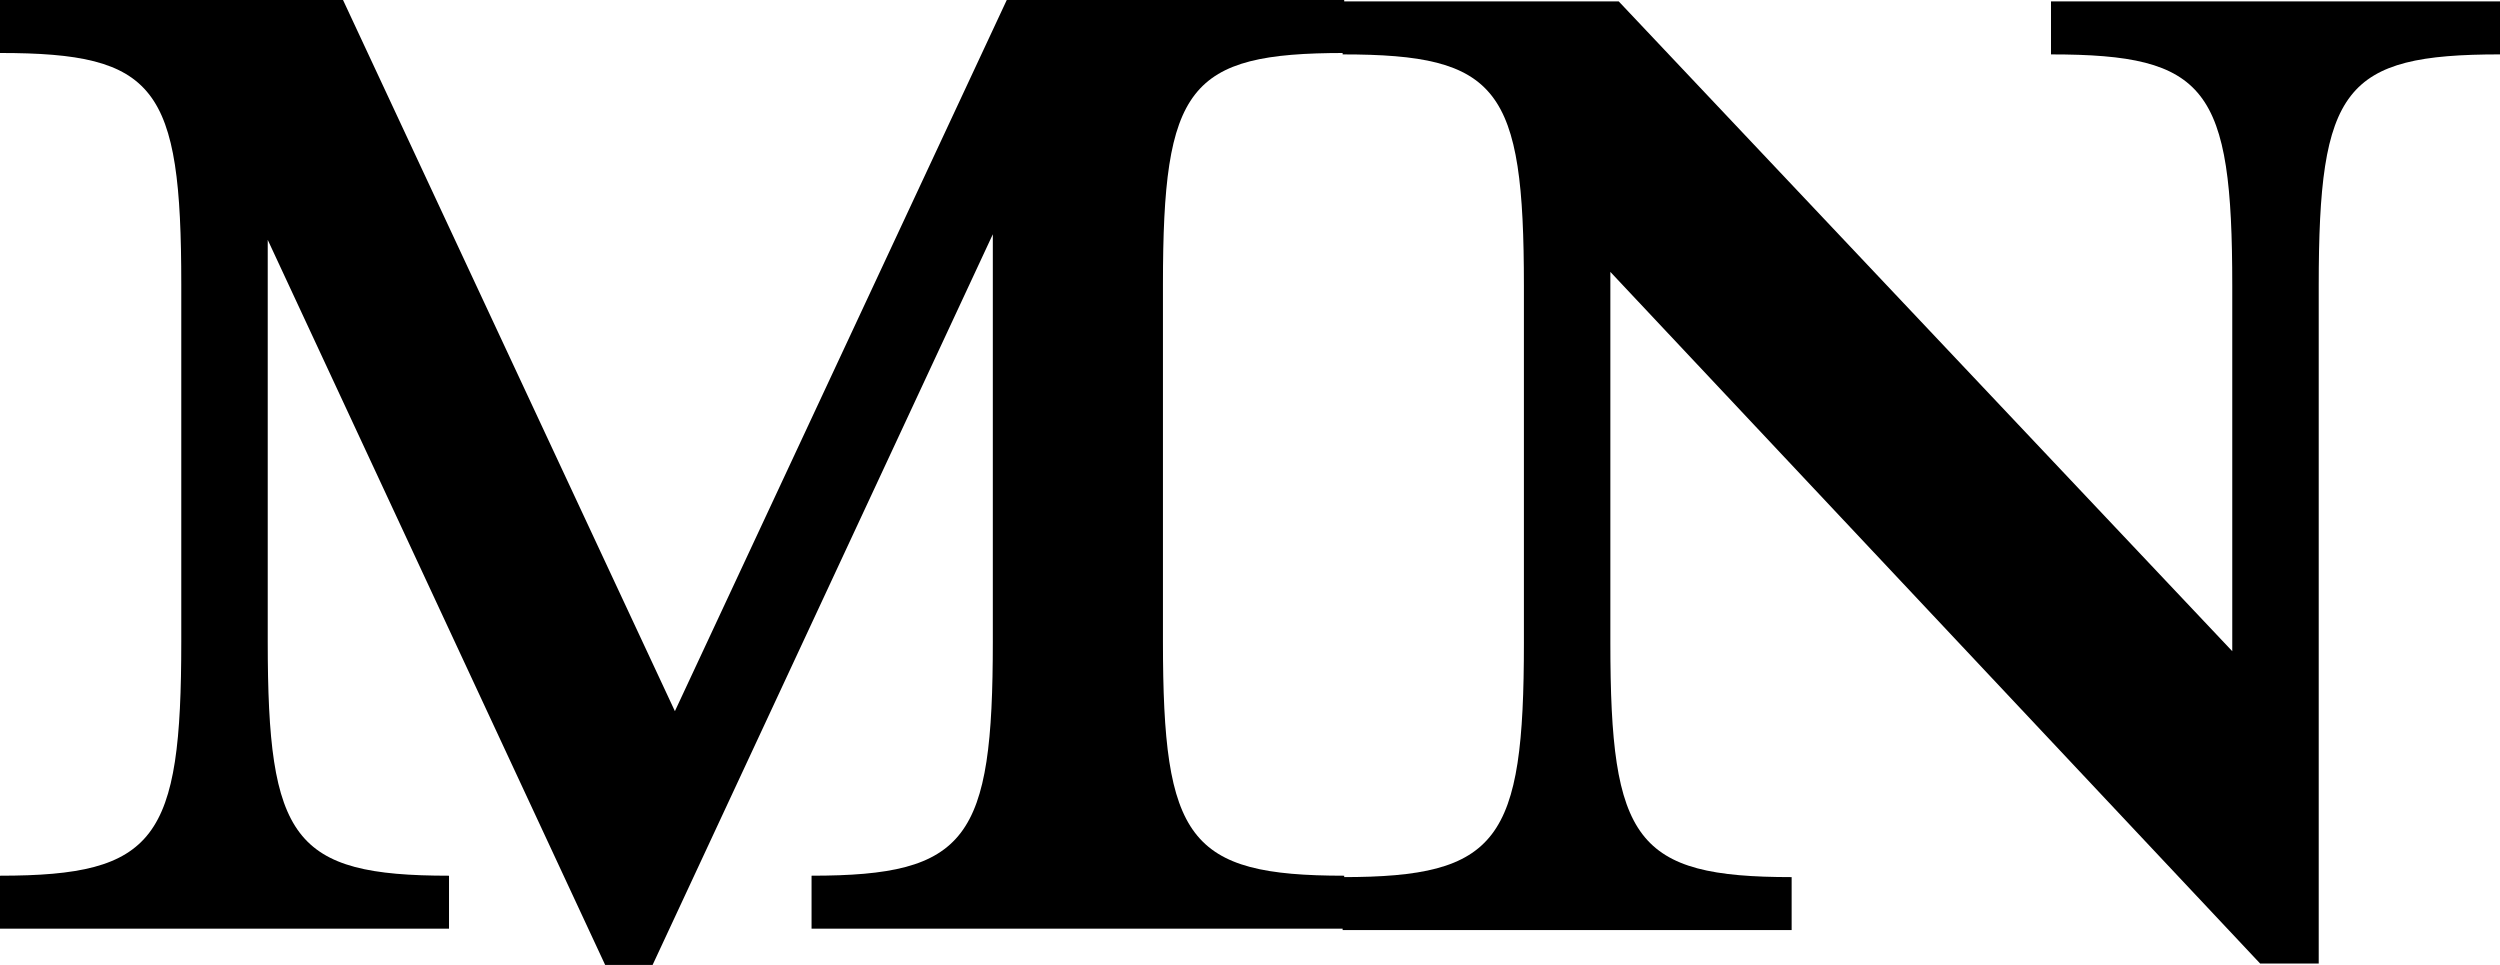
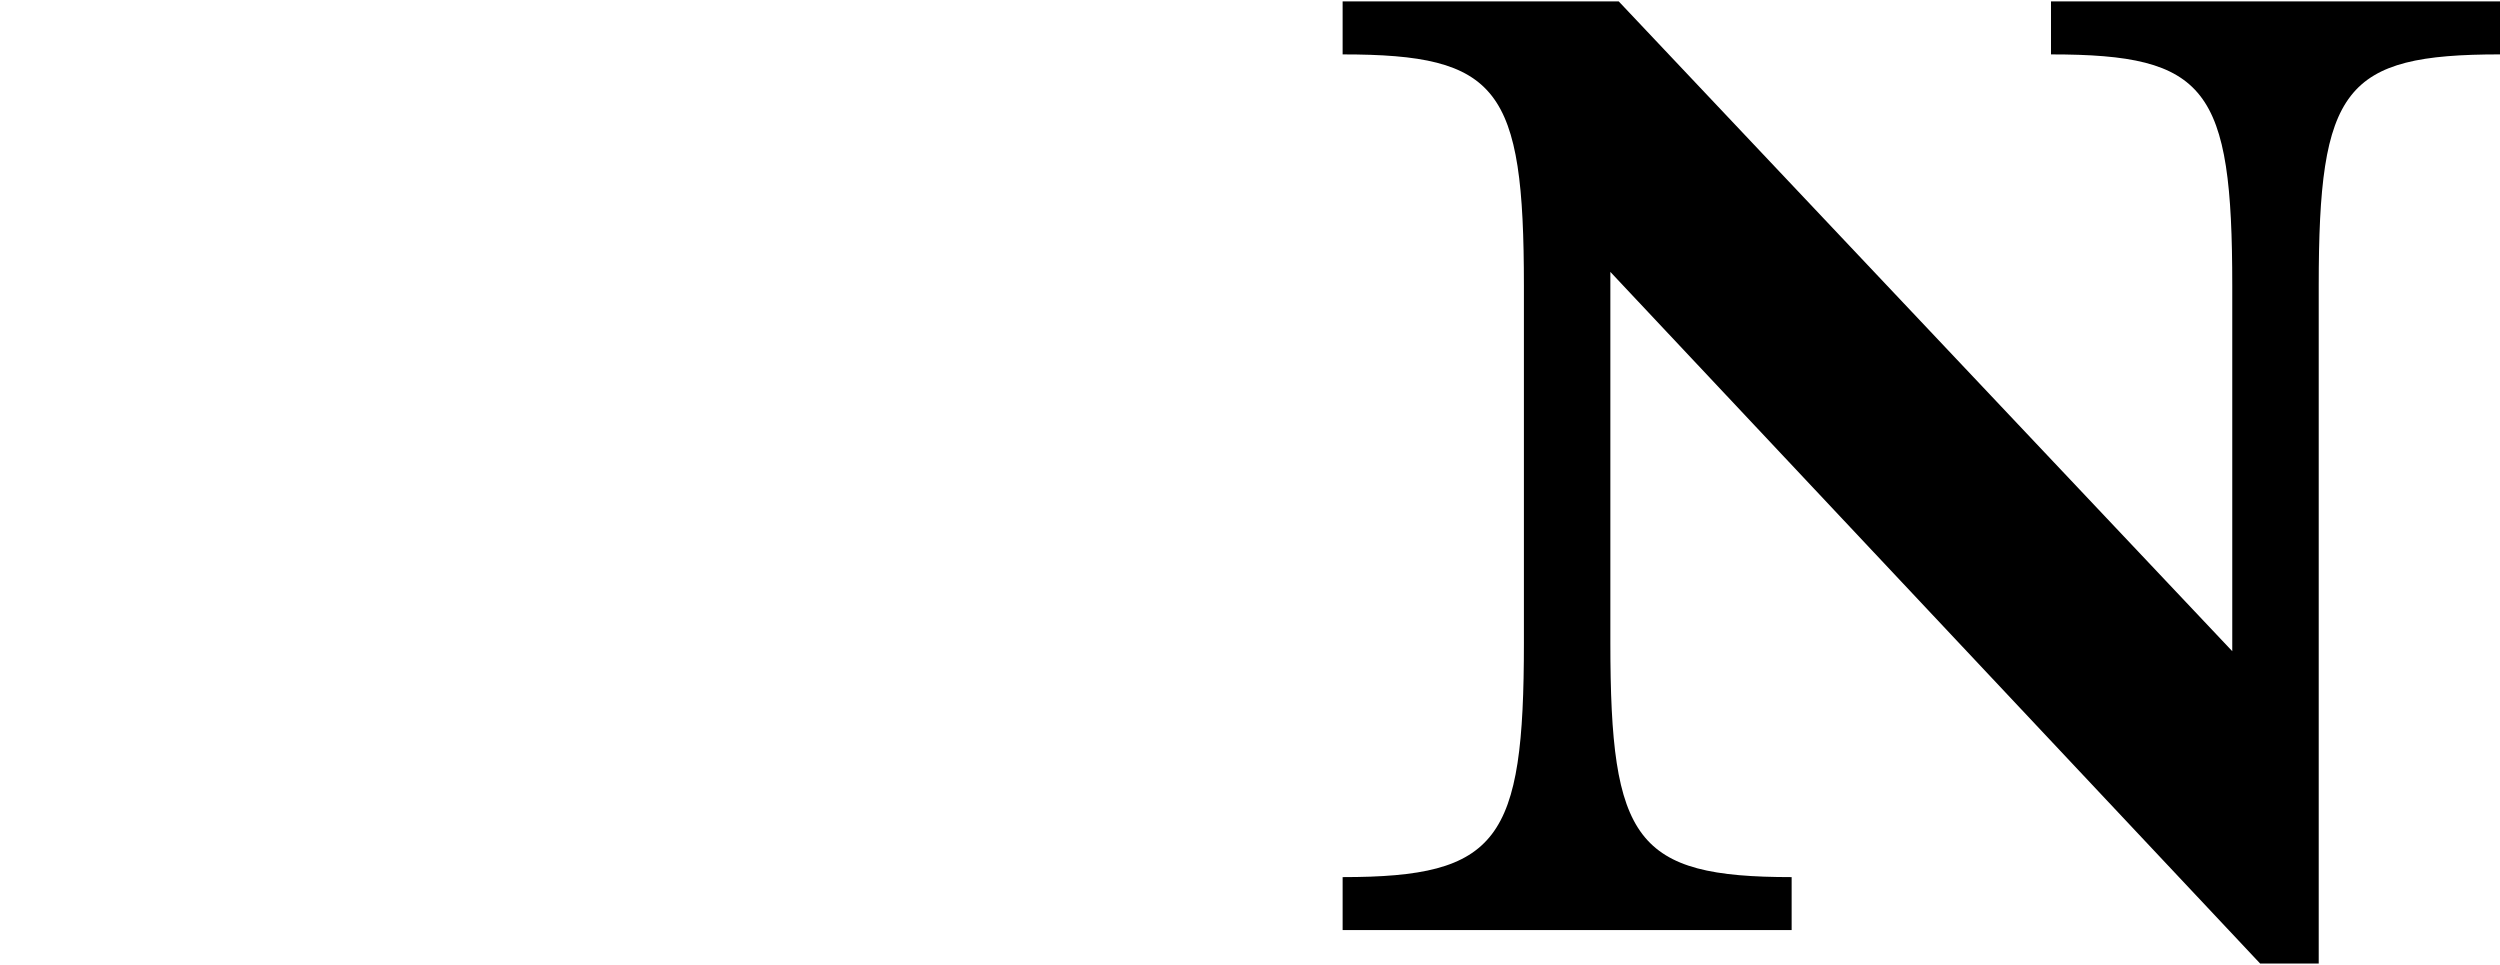
<svg xmlns="http://www.w3.org/2000/svg" version="1.1" id="Layer_3" x="0px" y="0px" width="512px" height="197.623px" viewBox="0 0 512 197.623" enable-background="new 0 0 512 197.623" xml:space="preserve">
  <g>
-     <path d="M166.206,190.196v-10.852c31.984,0,37.124-7.426,37.124-47.979V47.979l-69.68,149.645h-9.711L54.831,49.119v82.247   c0,40.553,5.14,47.979,37.126,47.979v10.852H0v-10.852c31.983,0,37.126-7.426,37.126-47.979V58.259   c0-40.552-5.143-47.406-37.126-47.406V0h70.252l67.967,145.647L206.186,0h69.109v10.853c-31.983,0-37.123,6.854-37.123,47.406   v73.107c0,40.553,5.14,47.979,37.123,47.979v10.852H166.206z" />
    <path d="M474.874,58.543v138.792h-11.995L329.802,55.688v75.964c0,40.552,5.14,47.981,37.126,47.981v10.848H274.97v-10.848   c31.984,0,37.126-7.43,37.126-47.981V58.543c0-40.548-5.142-47.402-37.126-47.402V0.286h56.545l125.653,133.082V58.543   c0-40.548-5.139-47.402-37.124-47.402V0.286H512v10.854C480.014,11.141,474.874,17.995,474.874,58.543" />
  </g>
</svg>